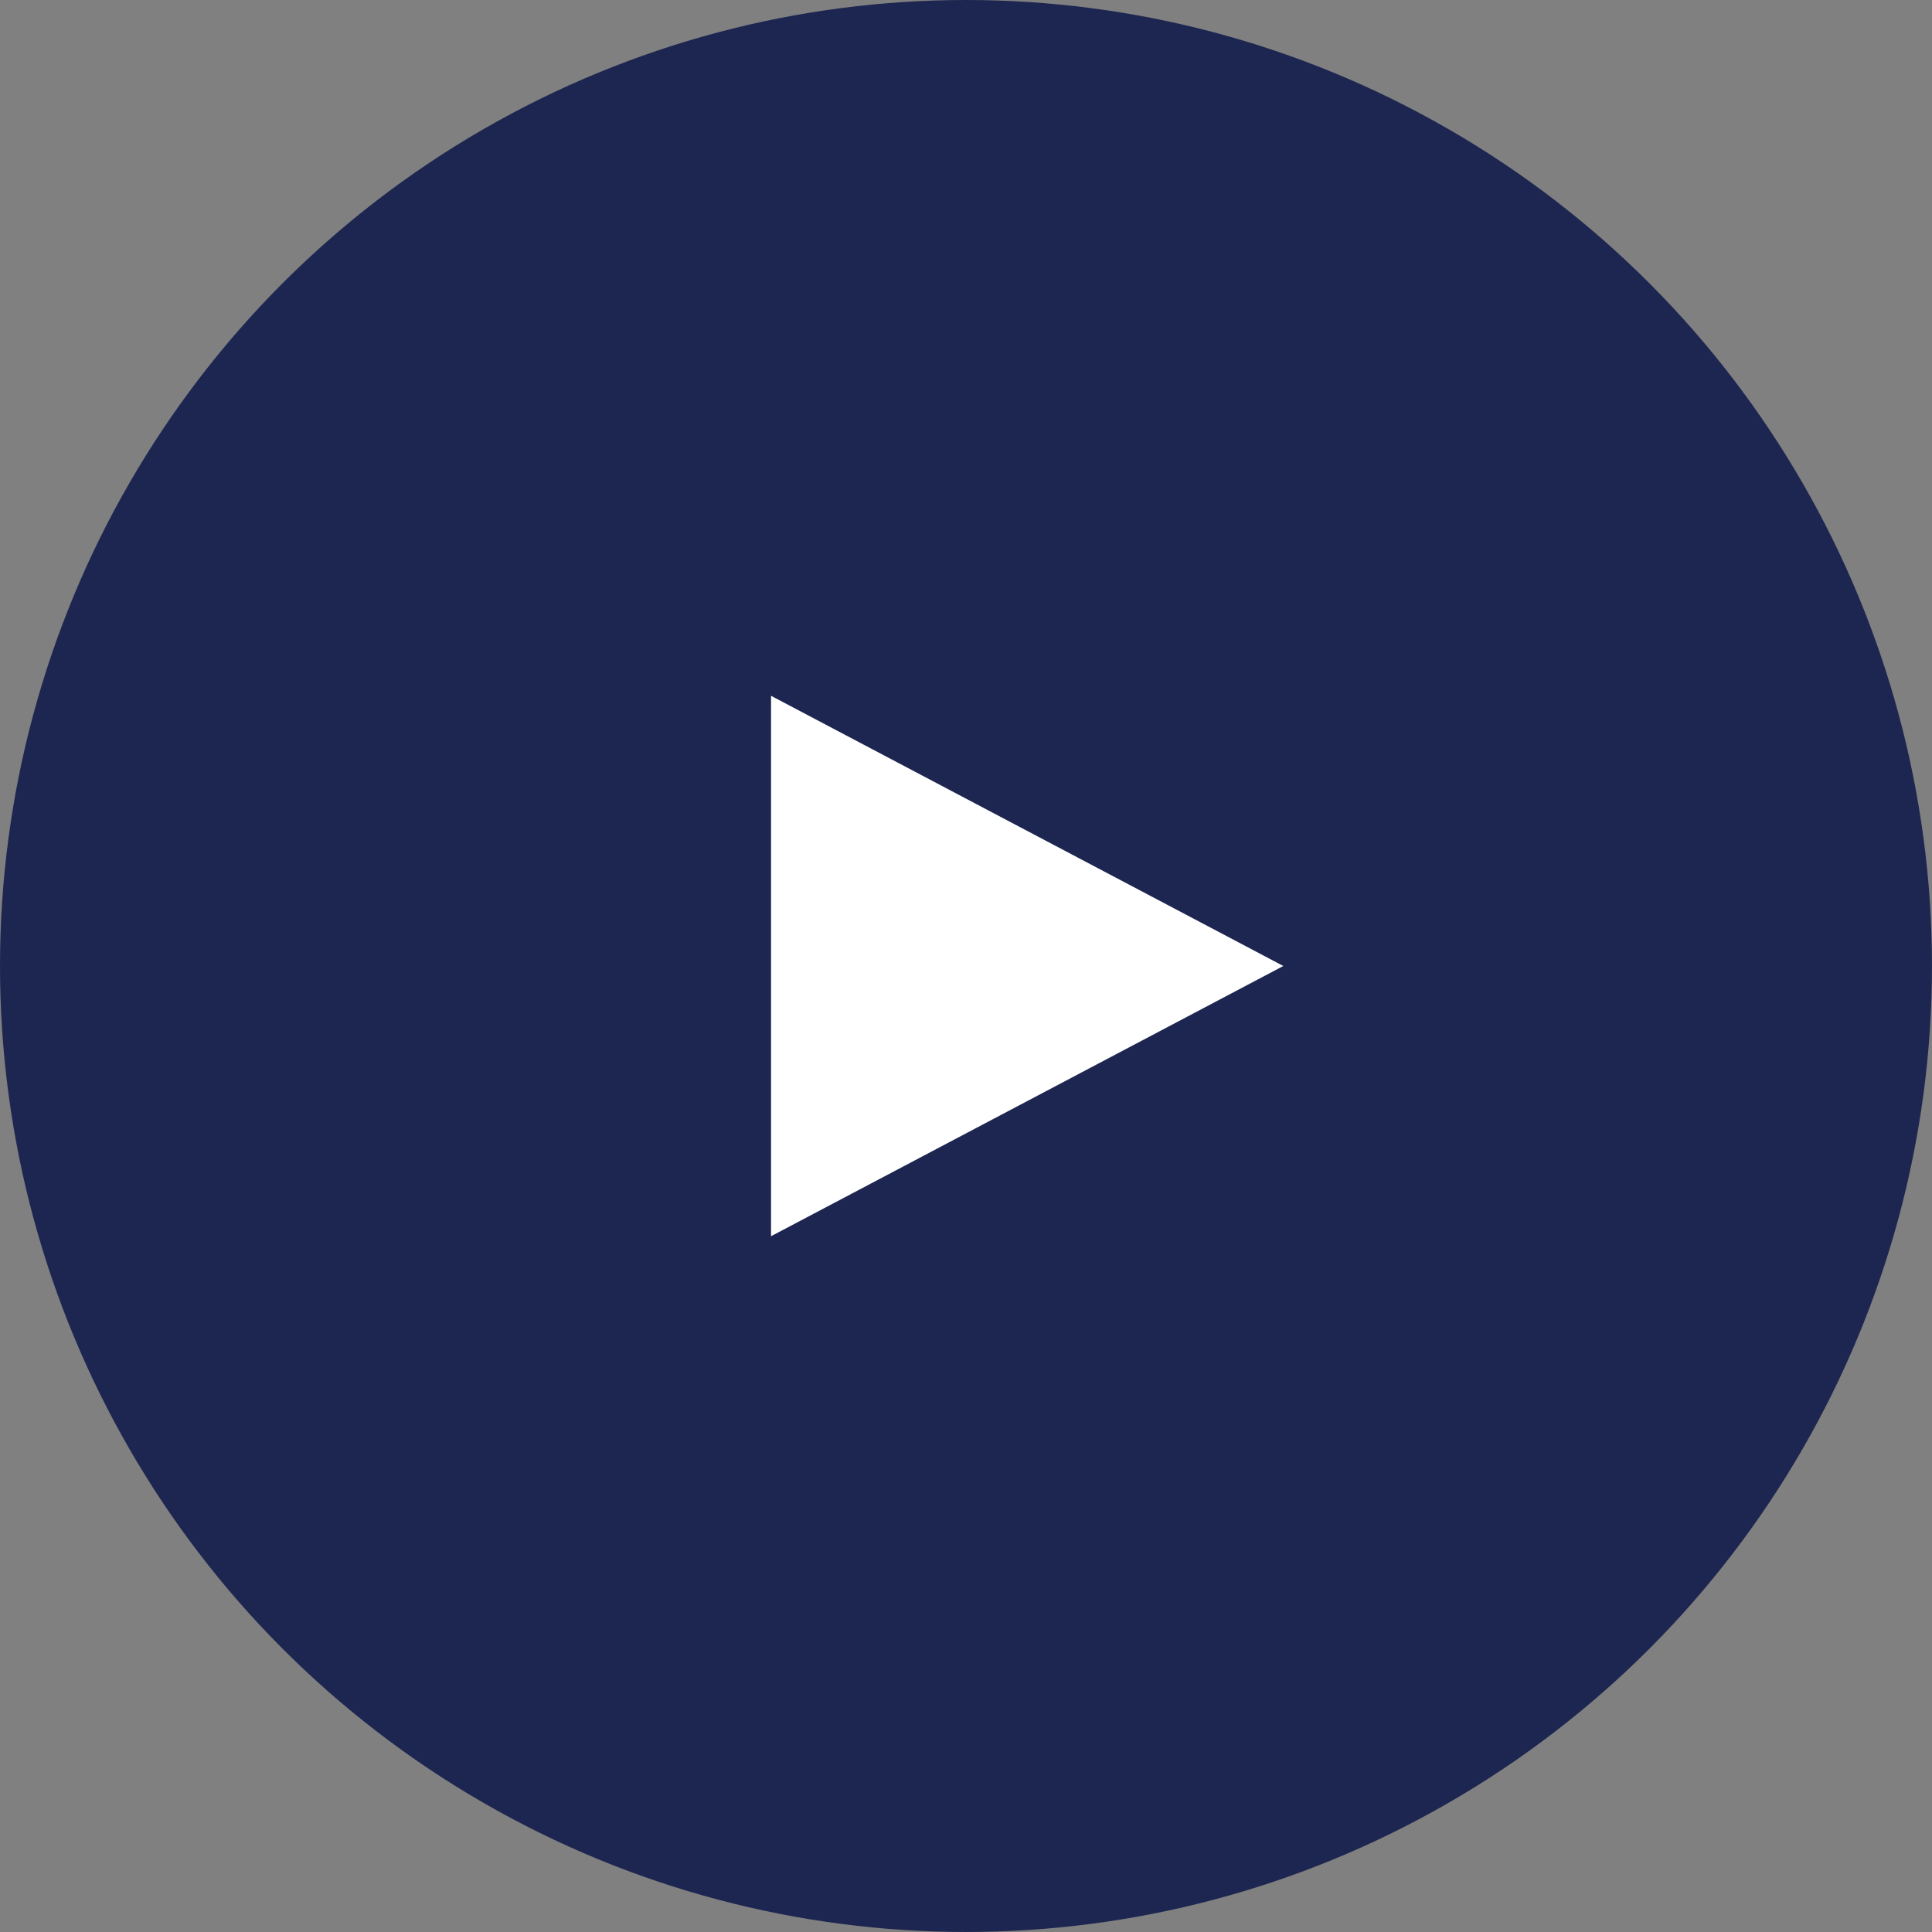
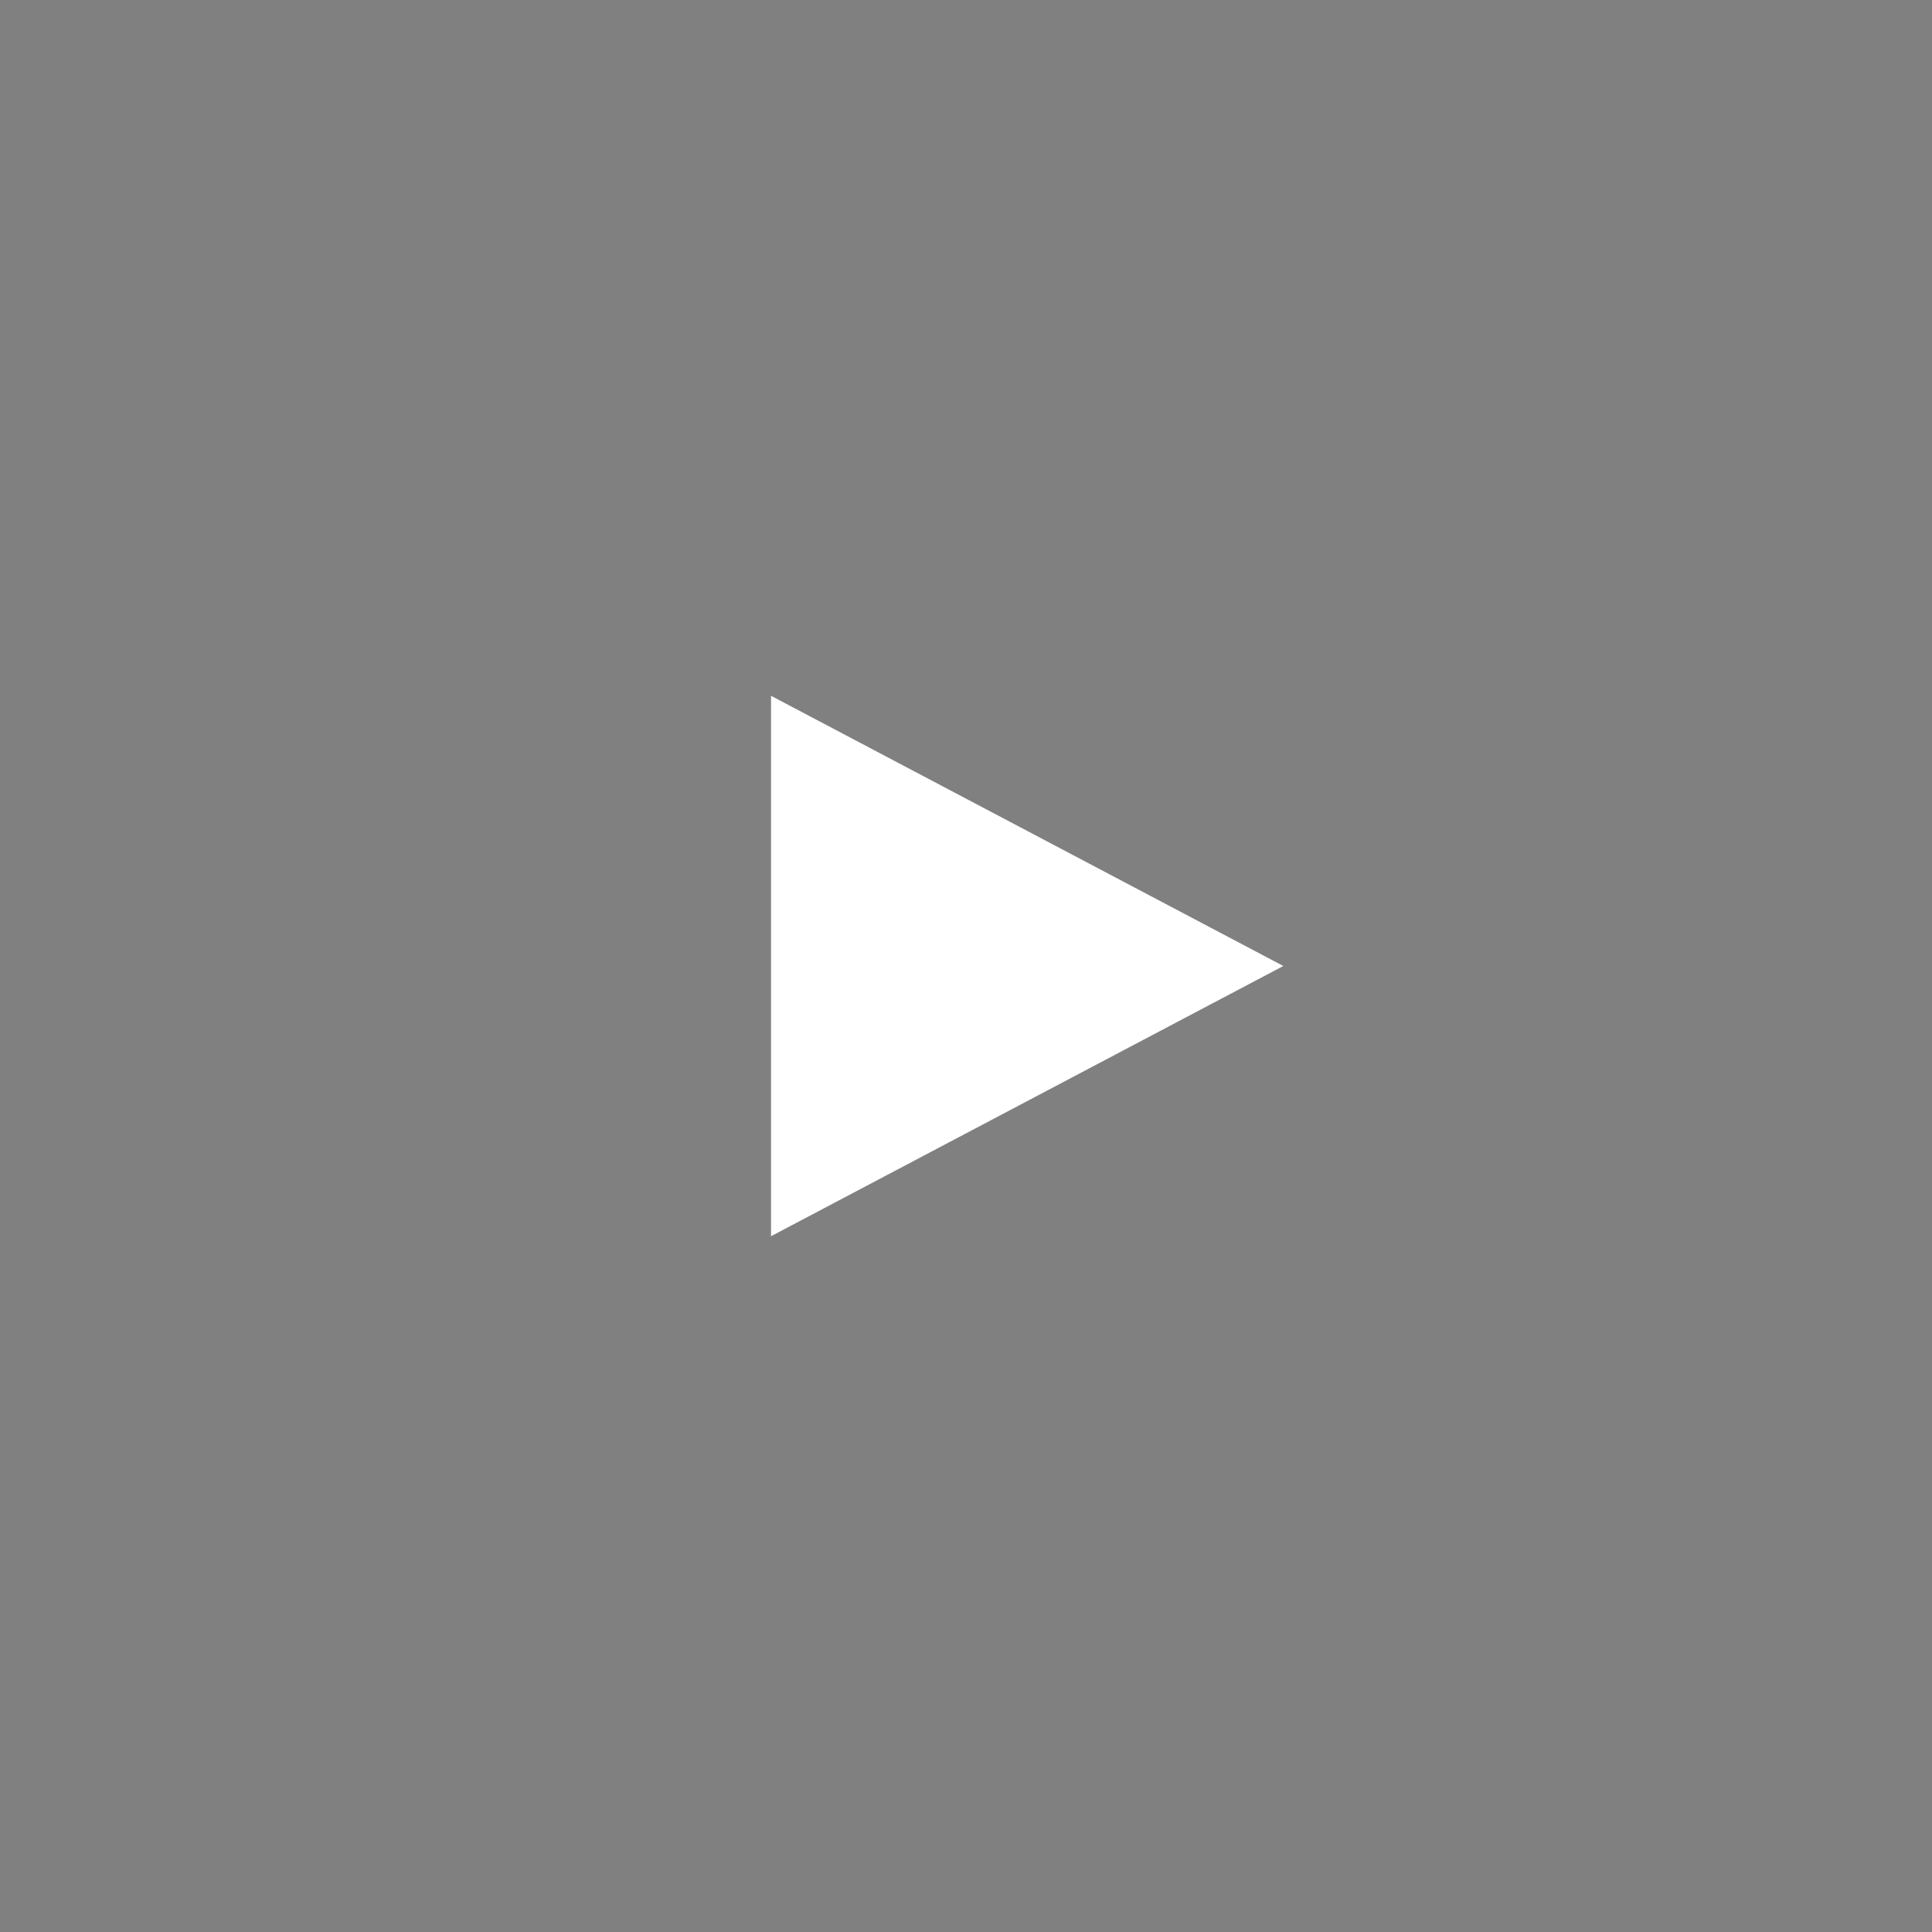
<svg xmlns="http://www.w3.org/2000/svg" id="sec2_video_icon" width="142.393" height="142.393" viewBox="0 0 142.393 142.393">
  <rect x="0" y="0" width="142.393" height="142.393" fill="#808080" stroke="none" />
  <g id="グループ_408" data-name="グループ 408" transform="translate(-524.079 -349.749)">
-     <circle id="楕円形_4" data-name="楕円形 4" cx="71.196" cy="71.196" r="71.196" transform="translate(524.079 349.749)" fill="#1d2650" />
-   </g>
+     </g>
  <g id="グループ_410" data-name="グループ 410" transform="translate(-524.079 -349.749)">
    <g id="グループ_409" data-name="グループ 409">
      <path id="パス_246" data-name="パス 246" d="M618.663,420.945l-37.757-19.914v39.83Z" fill="#fff" />
    </g>
  </g>
</svg>